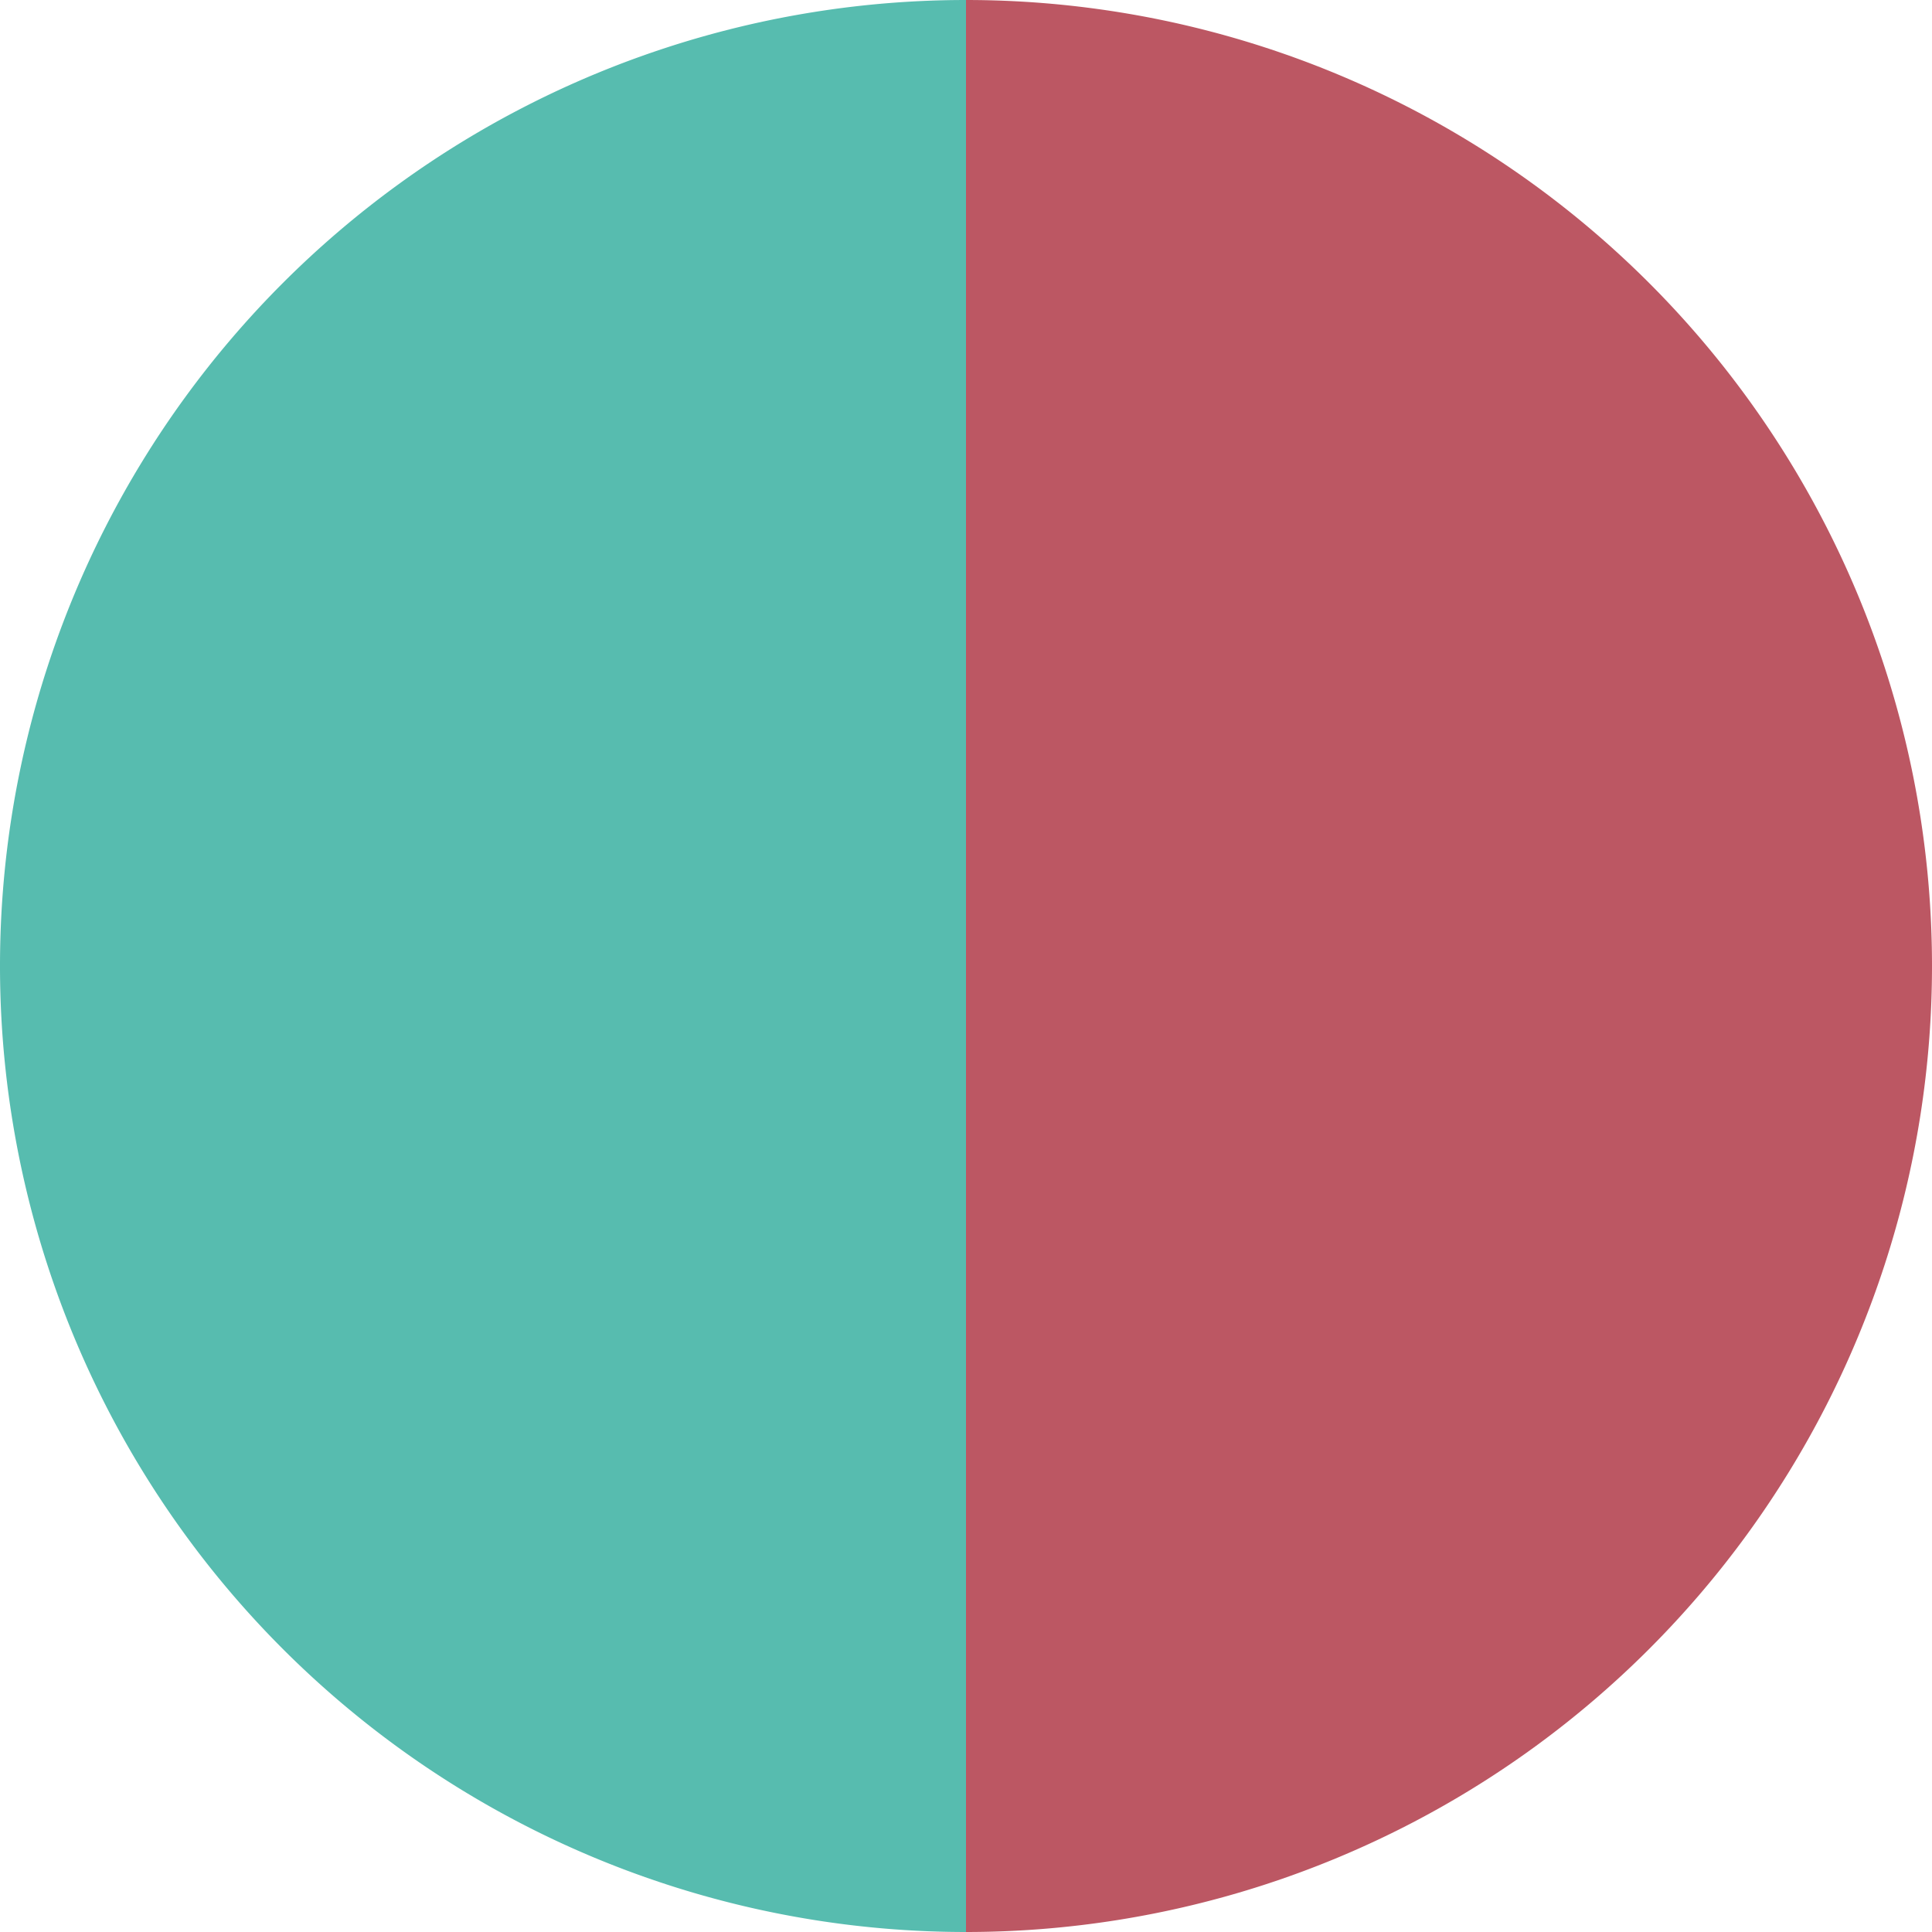
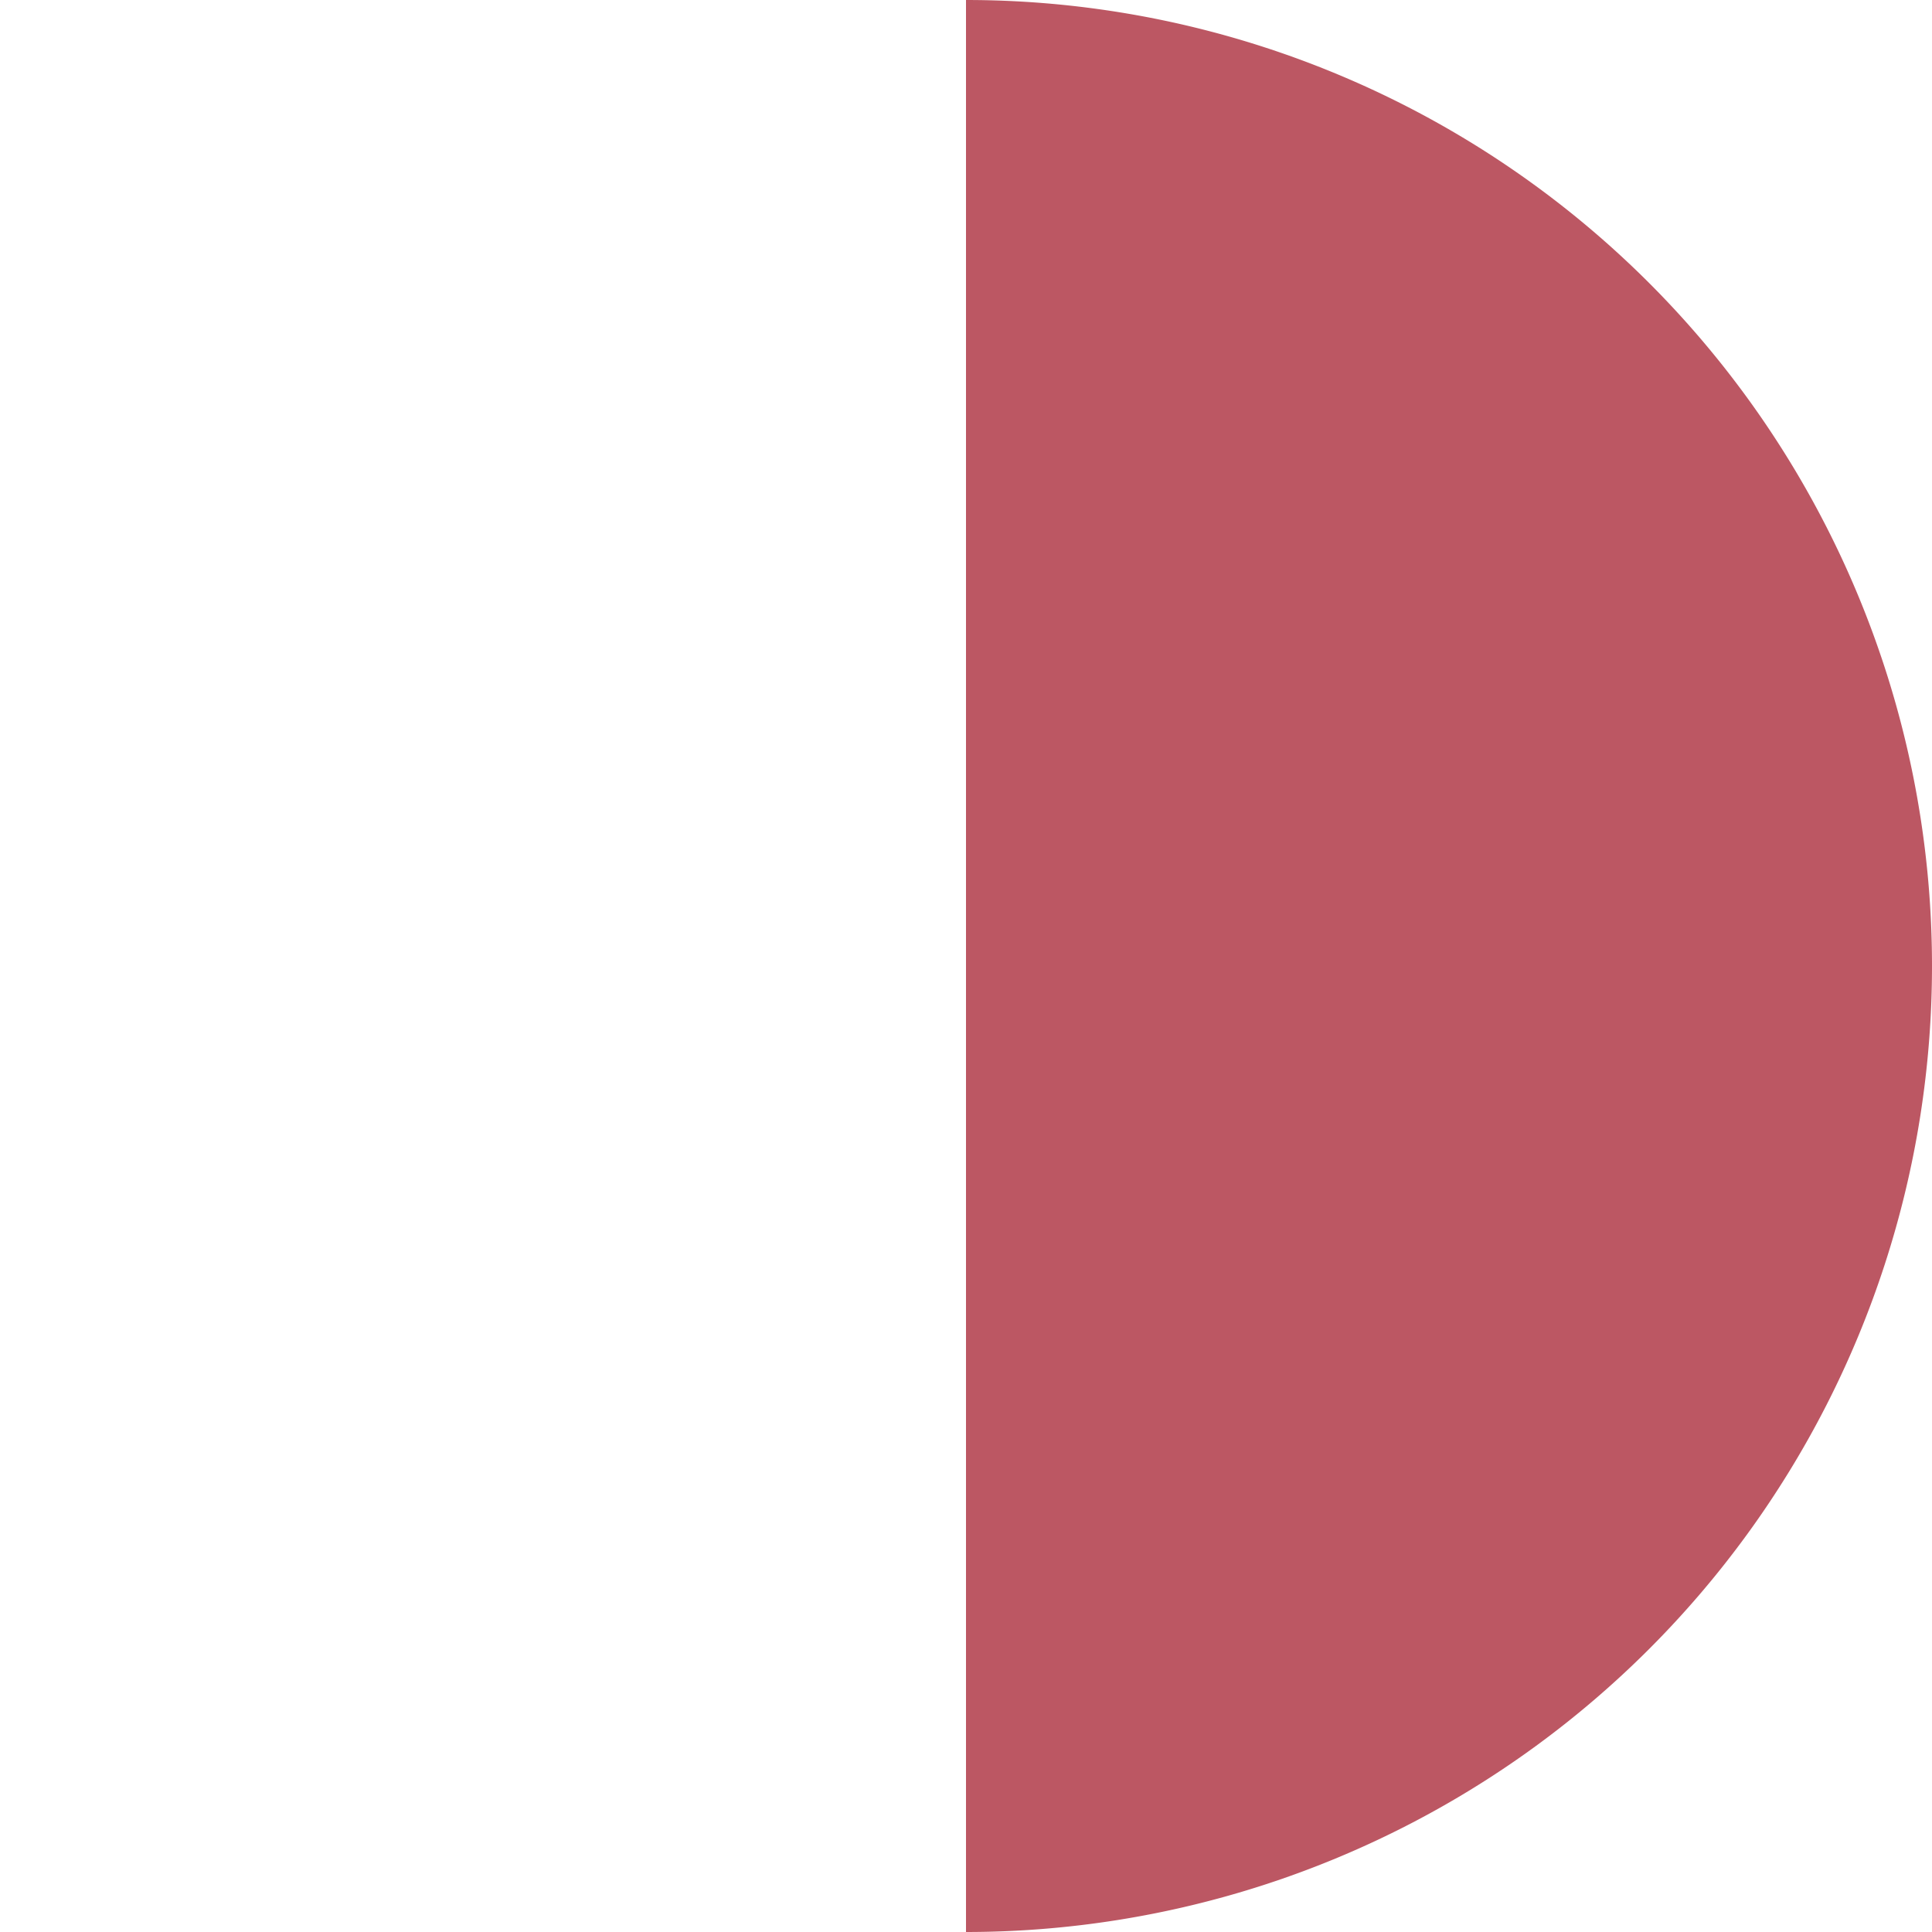
<svg xmlns="http://www.w3.org/2000/svg" width="500" height="500" viewBox="-1 -1 2 2">
-   <path d="M 0 -1               A 1,1 0 0,1 0 1             L 0,0              z" fill="#bc5763" />
-   <path d="M 0 1               A 1,1 0 0,1 -0 -1             L 0,0              z" fill="#57bcaf" />
+   <path d="M 0 -1               A 1,1 0 0,1 0 1             z" fill="#bc5763" />
</svg>